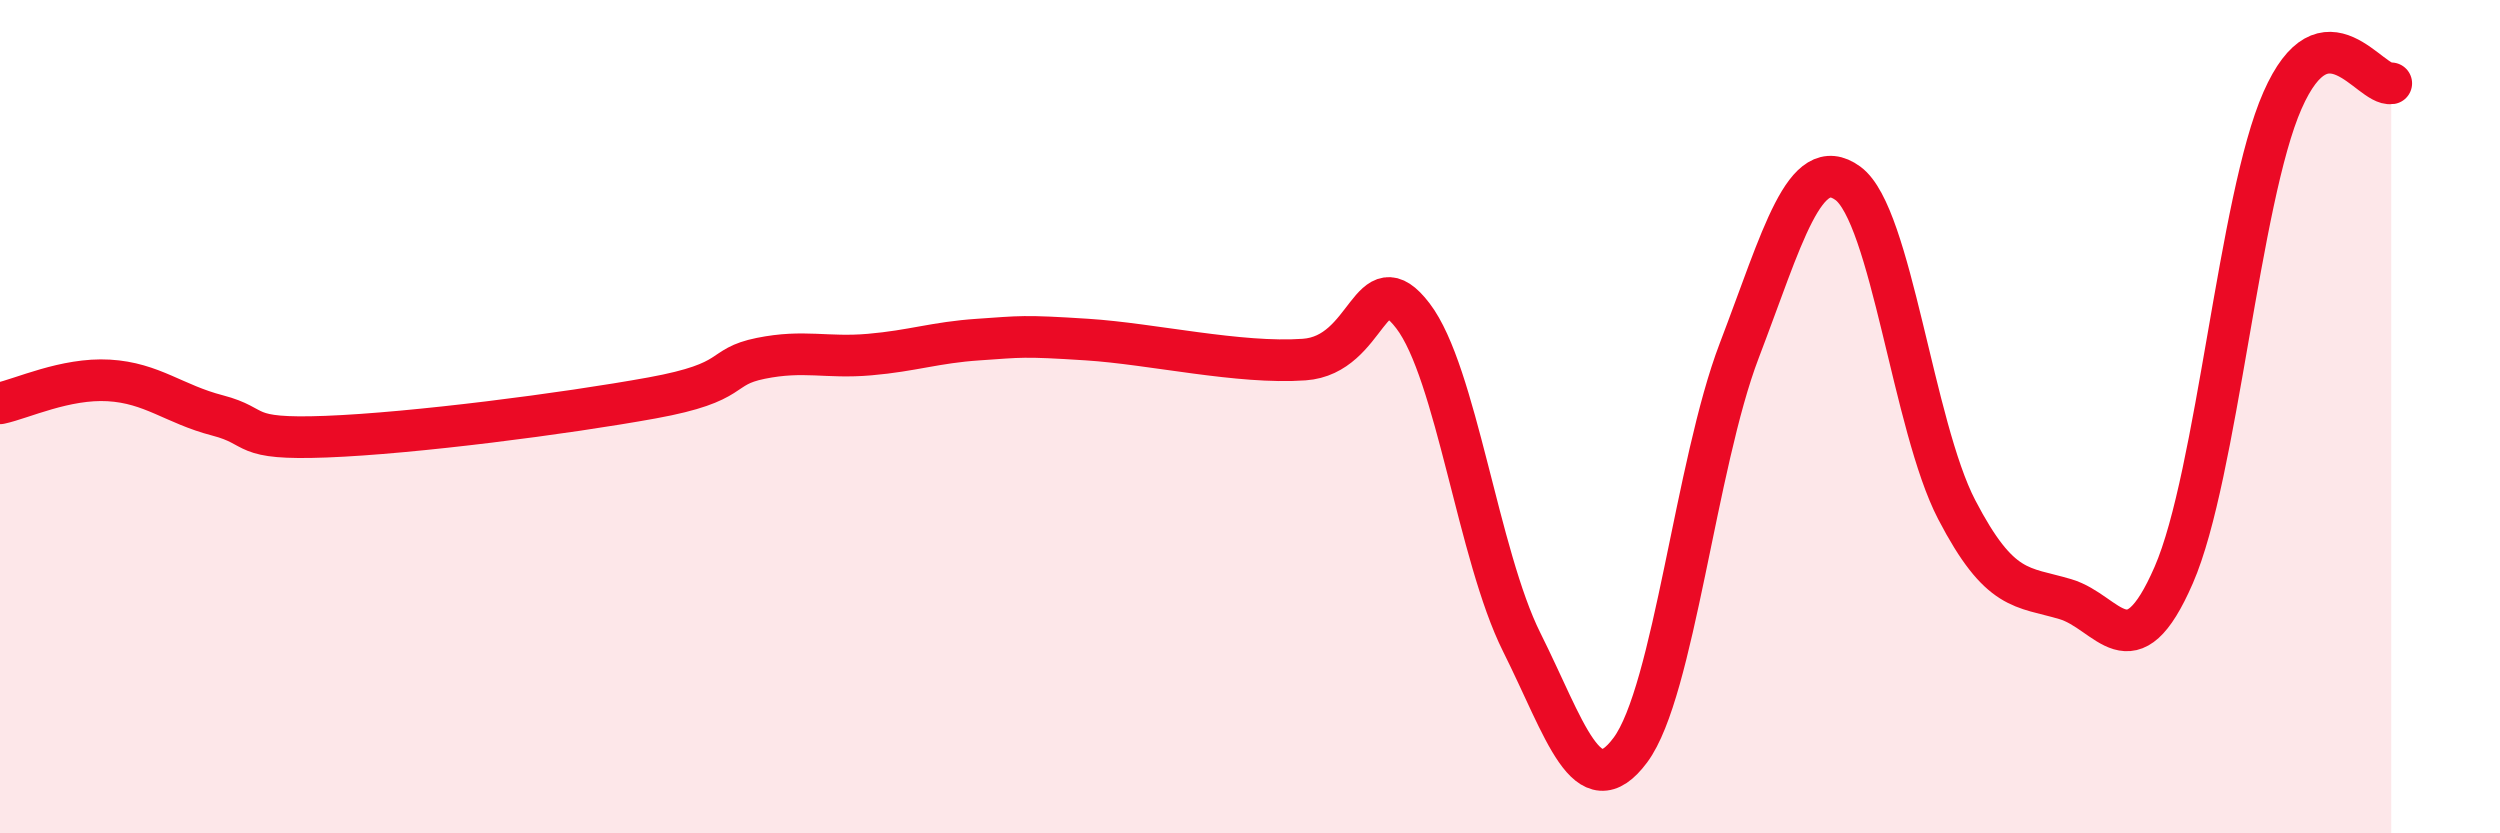
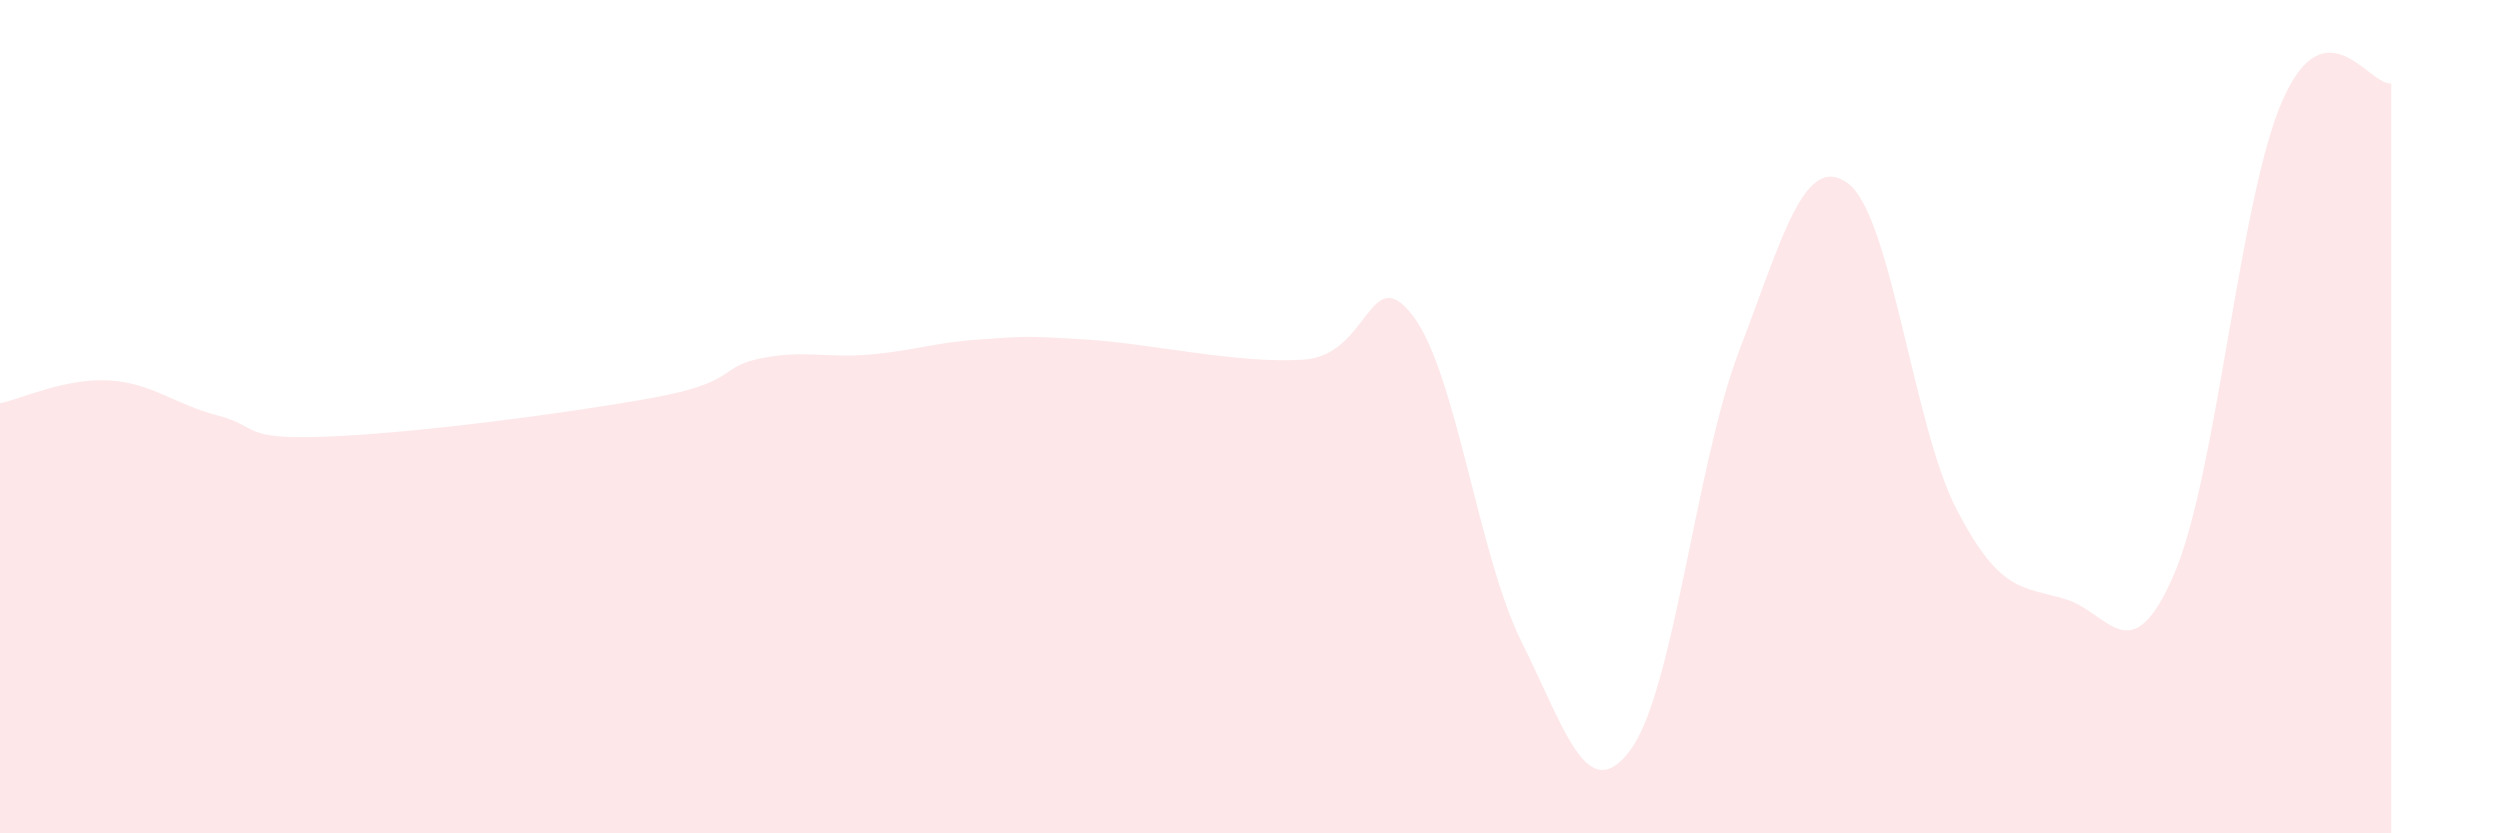
<svg xmlns="http://www.w3.org/2000/svg" width="60" height="20" viewBox="0 0 60 20">
  <path d="M 0,9.68 C 0.52,9.57 1.57,9.07 2.61,9.13 C 3.65,9.19 4.18,9.7 5.22,9.97 C 6.26,10.24 5.74,10.56 7.83,10.48 C 9.92,10.4 13.56,9.93 15.65,9.55 C 17.74,9.17 17.22,8.81 18.26,8.6 C 19.3,8.39 19.83,8.6 20.87,8.51 C 21.91,8.42 22.44,8.22 23.48,8.15 C 24.52,8.08 24.53,8.05 26.09,8.15 C 27.65,8.25 29.74,8.74 31.3,8.63 C 32.86,8.52 32.87,6.22 33.91,7.58 C 34.95,8.94 35.48,13.33 36.52,15.41 C 37.56,17.49 38.09,19.4 39.13,18 C 40.17,16.6 40.7,11.14 41.74,8.42 C 42.78,5.7 43.31,3.64 44.35,4.4 C 45.39,5.16 45.92,10.23 46.96,12.23 C 48,14.23 48.53,14.07 49.57,14.38 C 50.61,14.69 51.13,16.19 52.17,13.8 C 53.21,11.41 53.74,4.77 54.78,2.41 C 55.82,0.05 56.87,2.08 57.39,2L57.39 20L0 20Z" fill="#EB0A25" opacity="0.1" stroke-linecap="round" stroke-linejoin="round" />
-   <path d="M 0,9.68 C 0.52,9.57 1.57,9.07 2.61,9.13 C 3.65,9.19 4.18,9.7 5.22,9.97 C 6.26,10.24 5.74,10.56 7.83,10.48 C 9.92,10.4 13.56,9.93 15.65,9.55 C 17.74,9.17 17.22,8.81 18.26,8.6 C 19.3,8.39 19.83,8.6 20.87,8.51 C 21.91,8.42 22.44,8.22 23.48,8.15 C 24.52,8.08 24.53,8.05 26.09,8.15 C 27.65,8.25 29.74,8.74 31.3,8.63 C 32.86,8.52 32.87,6.22 33.91,7.58 C 34.95,8.94 35.48,13.33 36.52,15.41 C 37.56,17.49 38.09,19.4 39.13,18 C 40.17,16.6 40.7,11.14 41.74,8.42 C 42.78,5.7 43.31,3.64 44.35,4.4 C 45.39,5.16 45.92,10.23 46.96,12.23 C 48,14.23 48.53,14.07 49.57,14.38 C 50.61,14.69 51.13,16.19 52.17,13.8 C 53.21,11.41 53.74,4.77 54.78,2.41 C 55.82,0.05 56.87,2.08 57.39,2" stroke="#EB0A25" stroke-width="1" fill="none" stroke-linecap="round" stroke-linejoin="round" />
</svg>